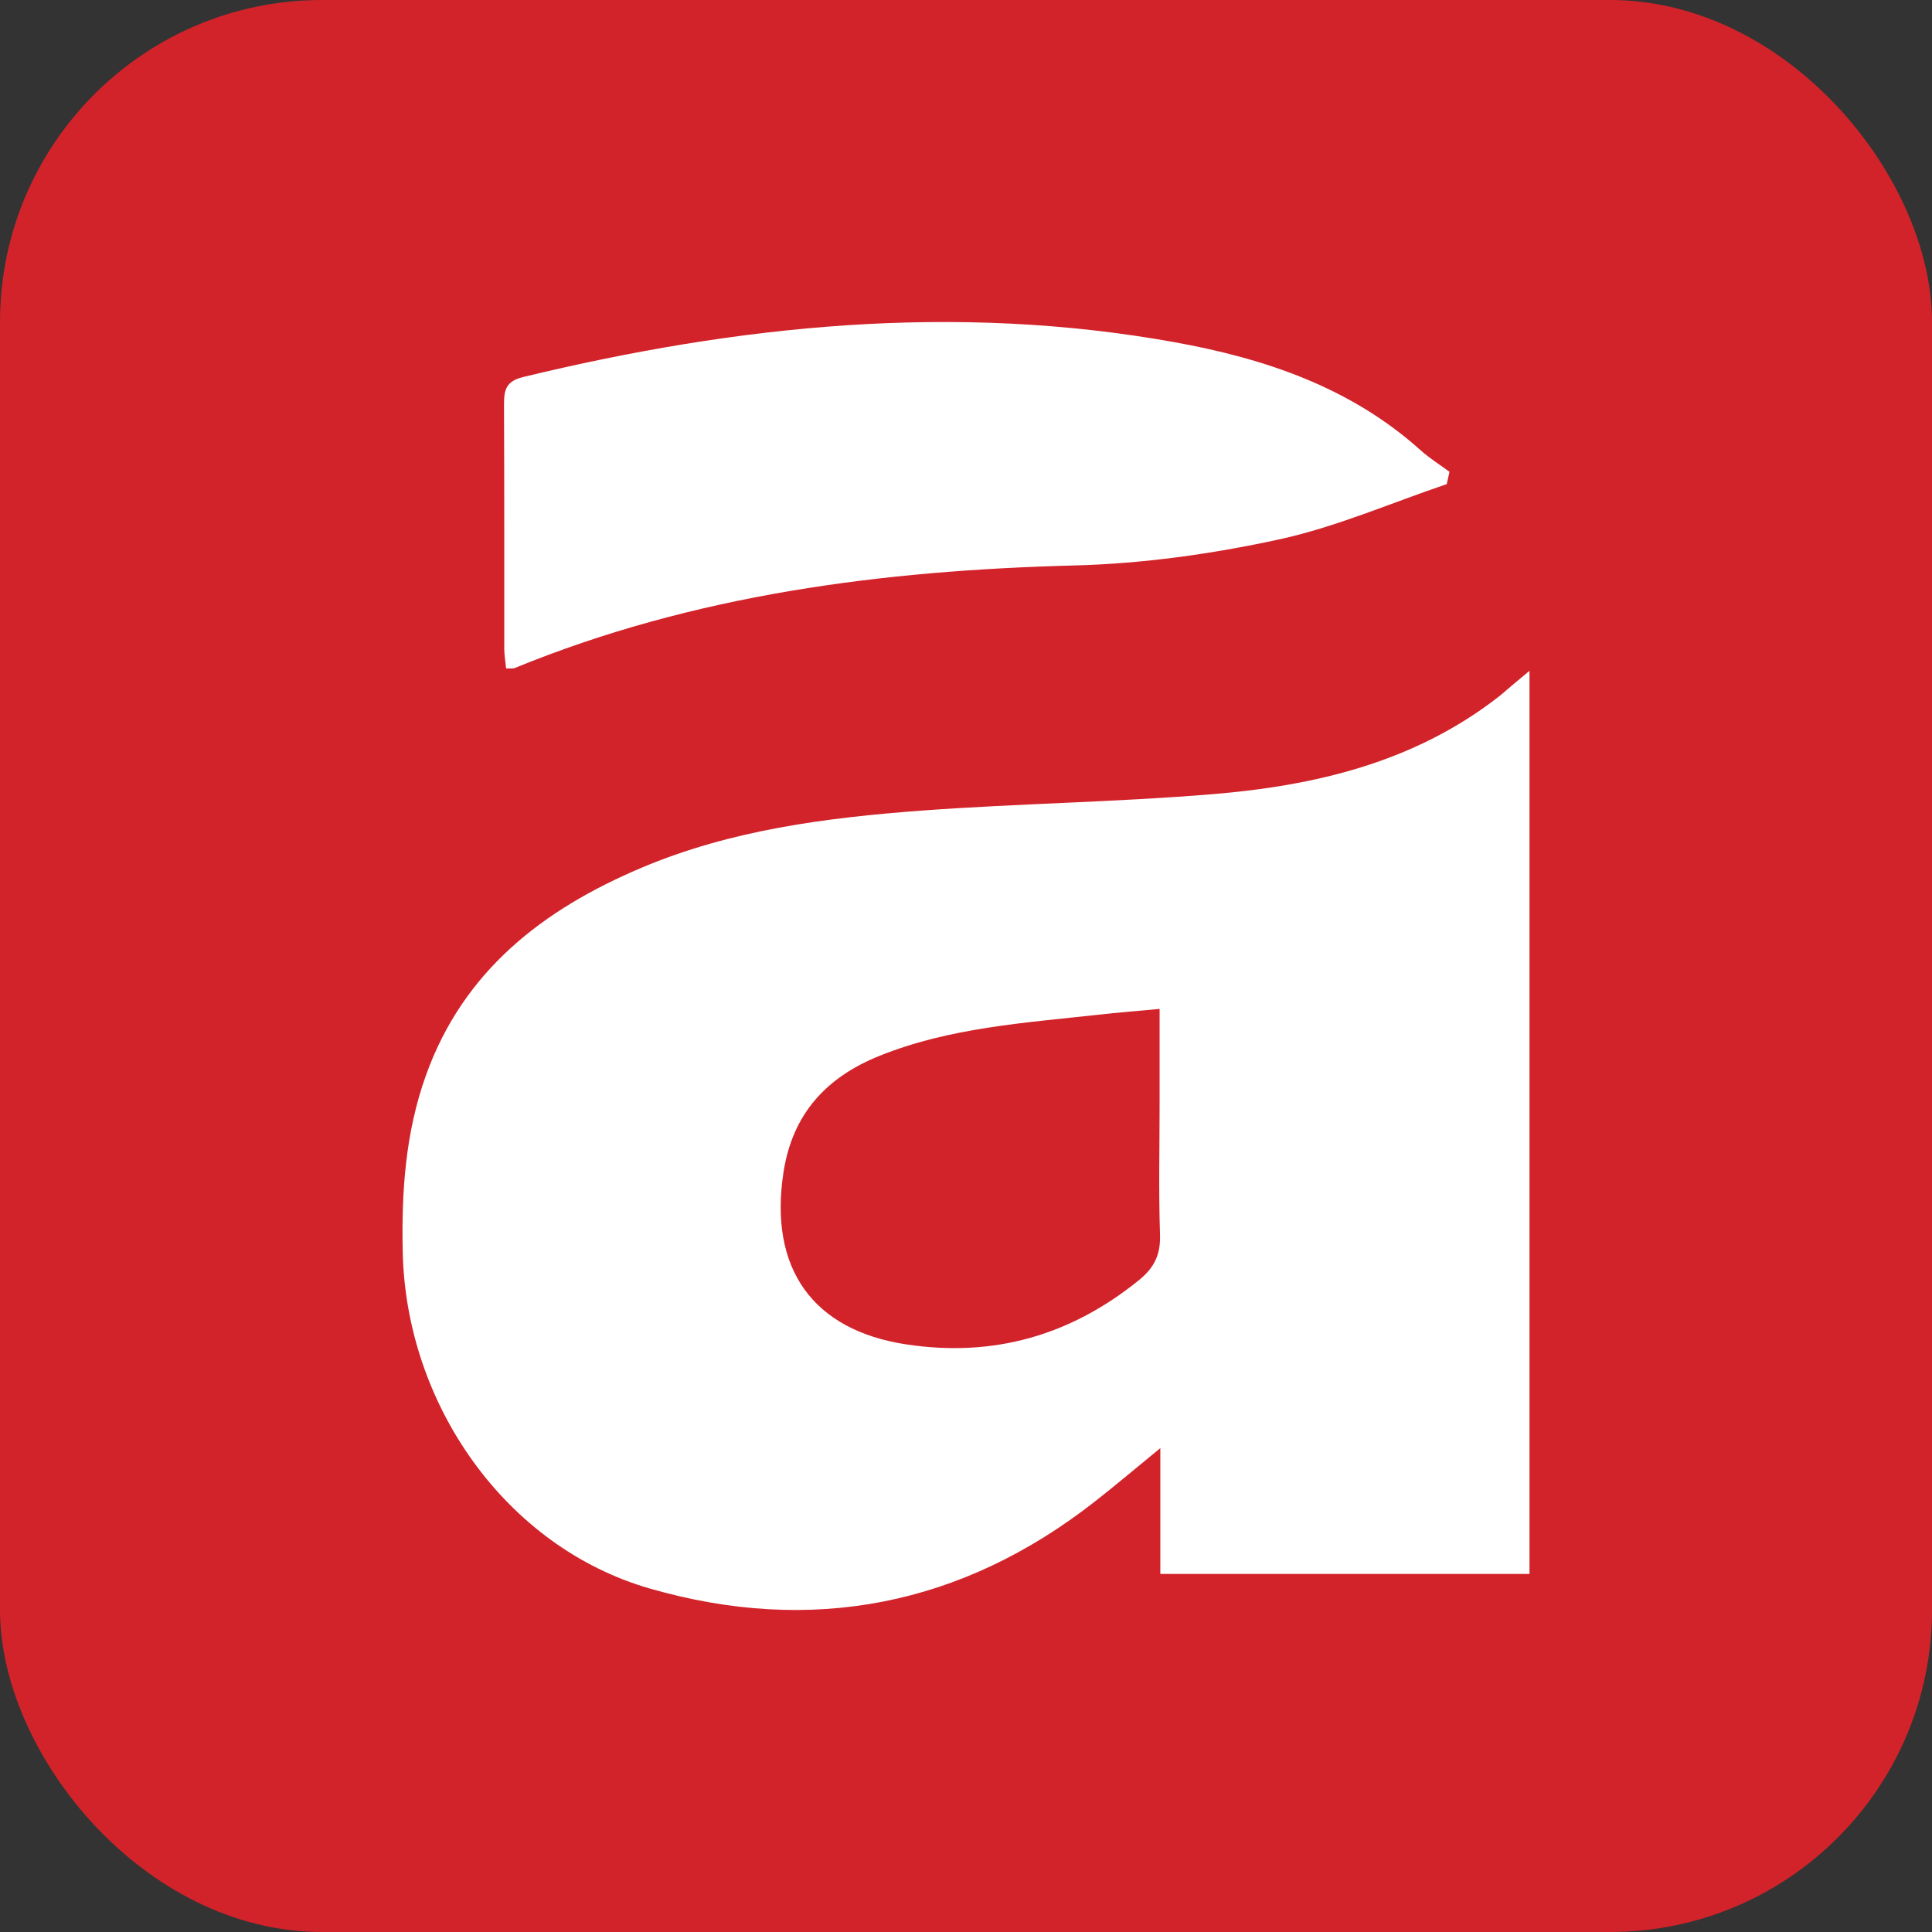
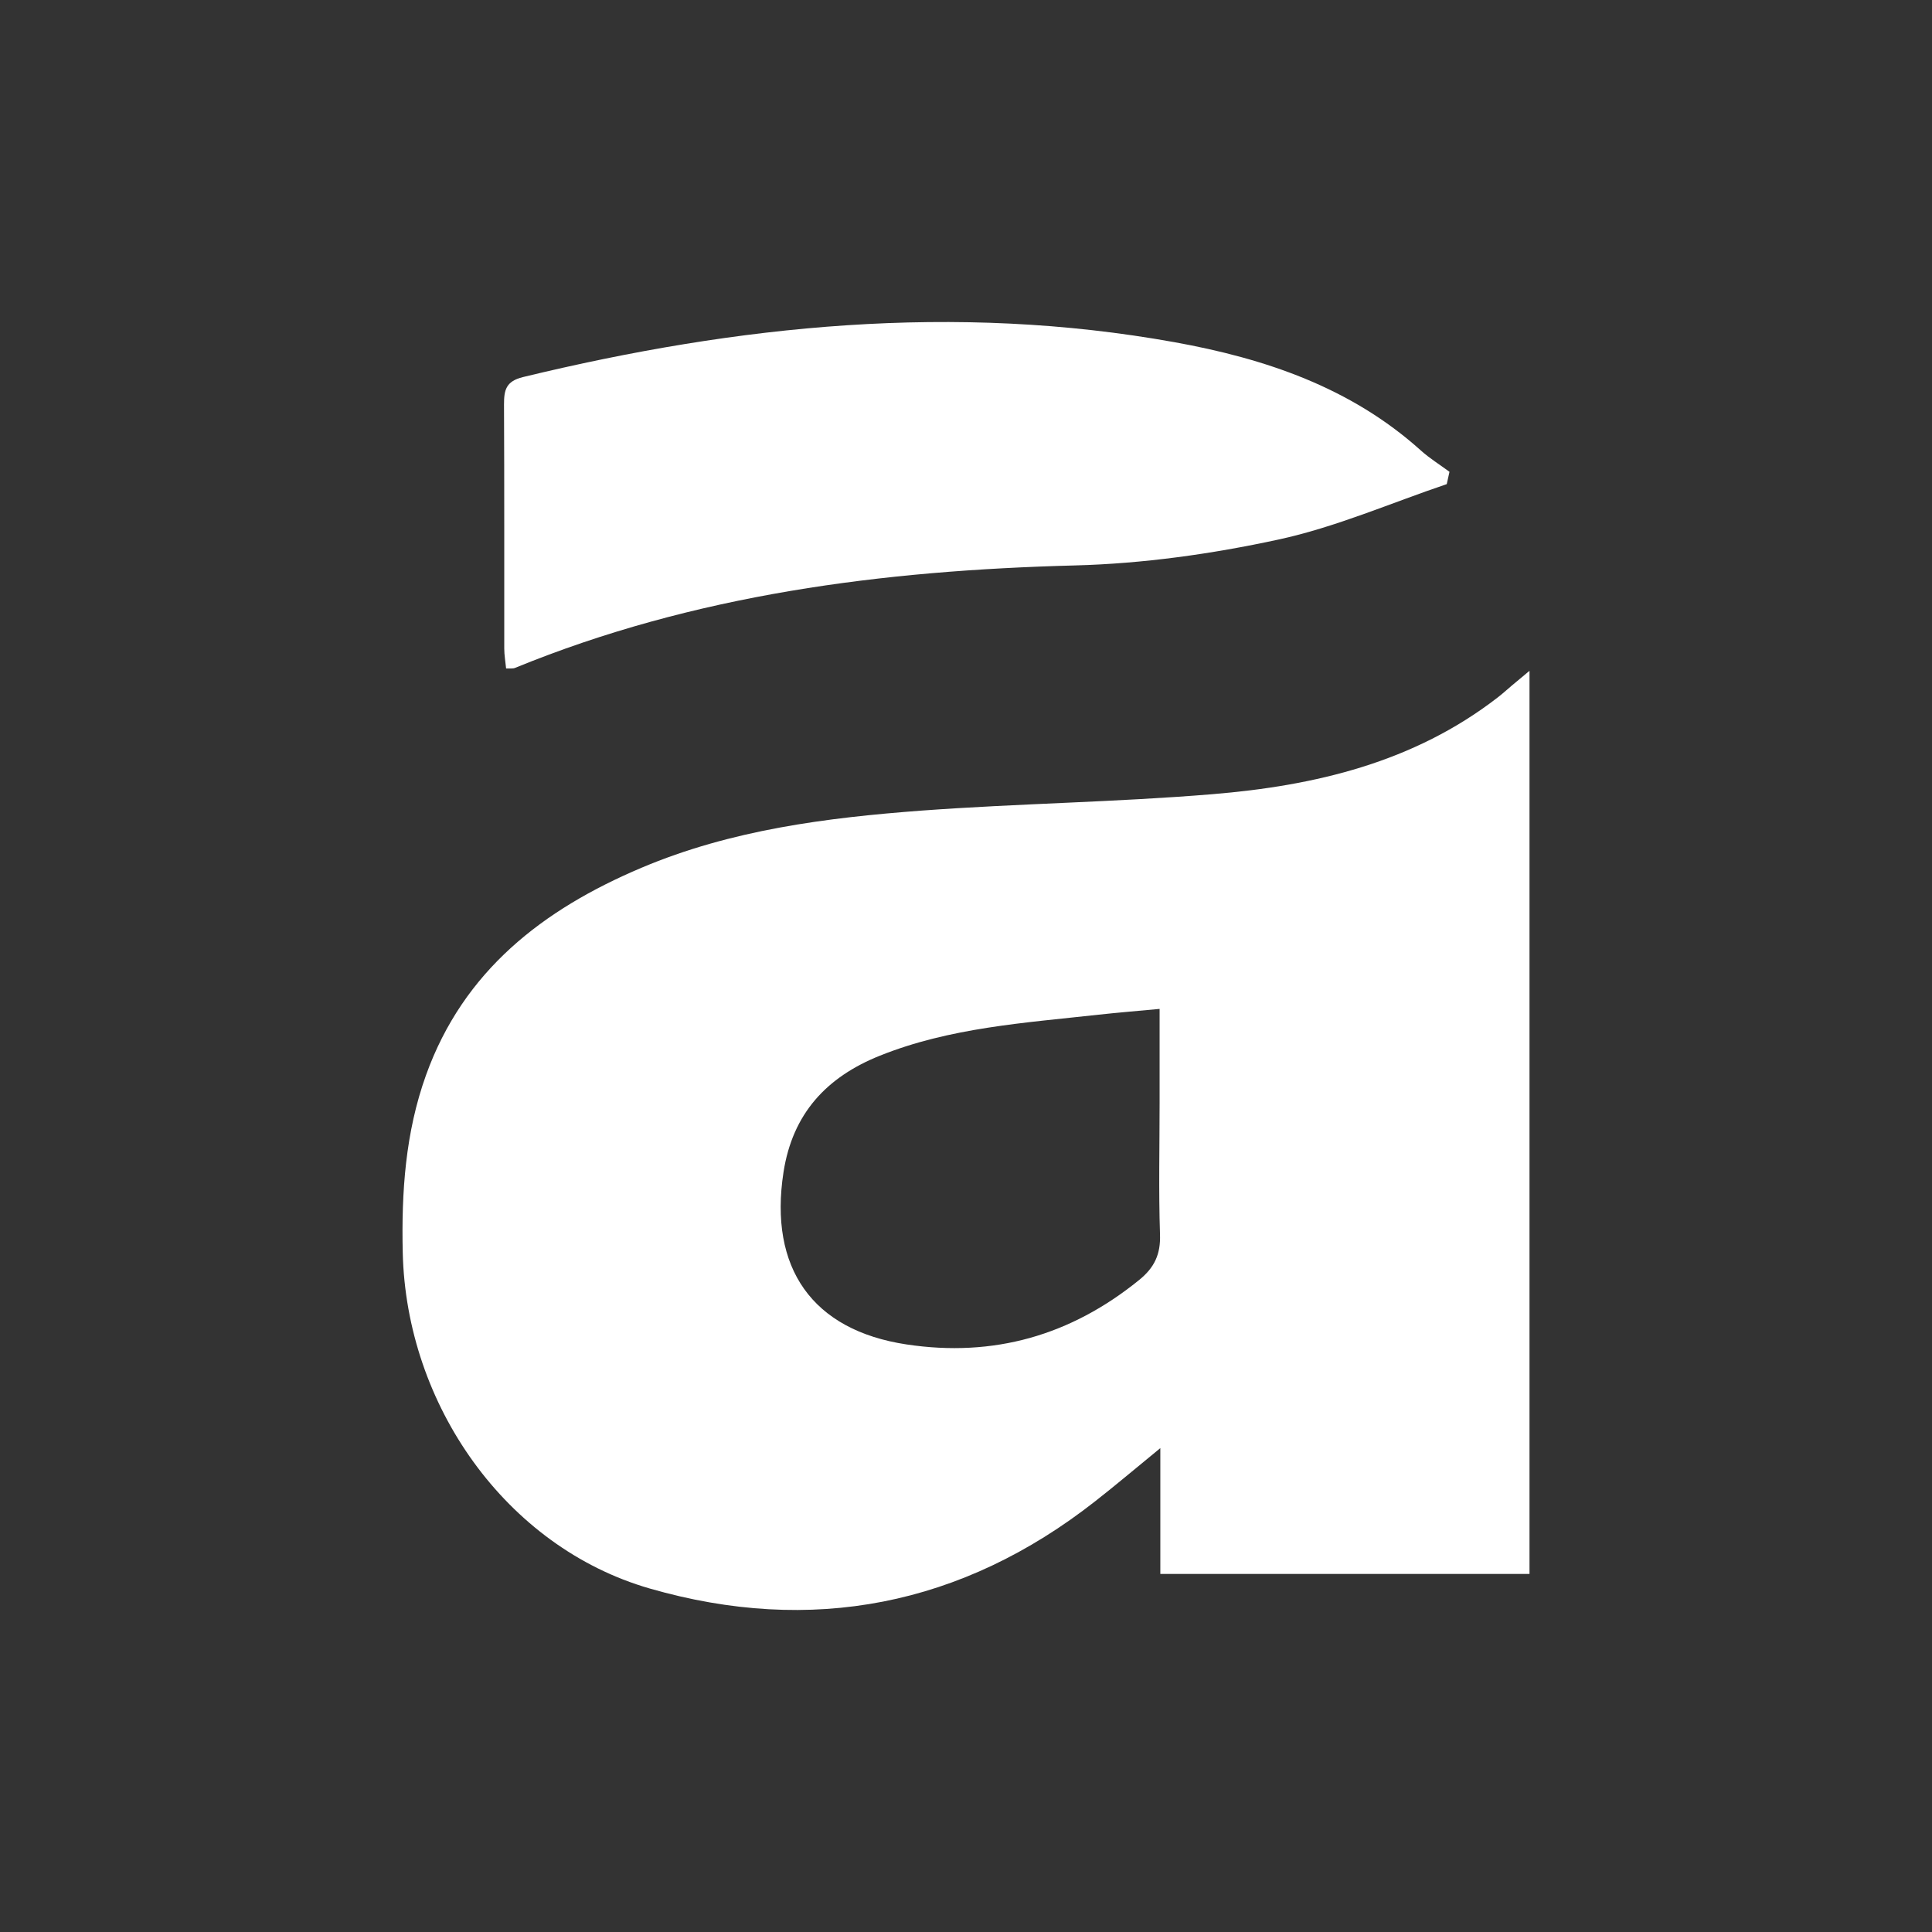
<svg xmlns="http://www.w3.org/2000/svg" width="24" height="24" viewBox="0 0 24 24" fill="none">
  <rect x="0" y="0" width="24" height="24" fill="#333333" stroke="none" />
-   <rect width="24" height="24" rx="4" fill="#D2232A" />
  <path d="M19 8.333V19.552H14.414V17.989C14.107 18.24 13.862 18.448 13.609 18.646C11.948 19.951 10.077 20.311 8.071 19.733C6.285 19.218 5.045 17.451 5.003 15.558C4.986 14.809 5.036 14.068 5.292 13.356C5.758 12.058 6.746 11.297 7.968 10.78C9.084 10.308 10.266 10.158 11.455 10.069C12.655 9.981 13.86 9.965 15.058 9.866C16.334 9.761 17.561 9.472 18.605 8.664C18.664 8.619 18.719 8.568 18.776 8.52C18.829 8.475 18.884 8.43 19 8.333ZM14.405 12.533C14.124 12.559 13.884 12.579 13.645 12.605C12.726 12.707 11.8 12.765 10.928 13.115C10.266 13.381 9.846 13.834 9.733 14.561C9.549 15.753 10.092 16.525 11.261 16.701C12.343 16.864 13.3 16.59 14.149 15.902C14.341 15.747 14.419 15.581 14.41 15.333C14.392 14.791 14.405 14.248 14.405 13.705V12.533Z" fill="white" />
  <path d="M6.287 8.304C6.279 8.219 6.264 8.138 6.264 8.056C6.263 7.045 6.266 6.034 6.261 5.023C6.261 4.846 6.284 4.736 6.497 4.684C9.169 4.037 11.861 3.759 14.591 4.251C15.713 4.454 16.775 4.81 17.647 5.593C17.757 5.693 17.886 5.772 18.006 5.861C17.995 5.912 17.984 5.963 17.972 6.014C17.276 6.249 16.593 6.549 15.879 6.703C15.052 6.882 14.199 7.002 13.354 7.024C10.964 7.086 8.628 7.384 6.398 8.297C6.371 8.308 6.337 8.302 6.287 8.304H6.287Z" fill="white" />
</svg>